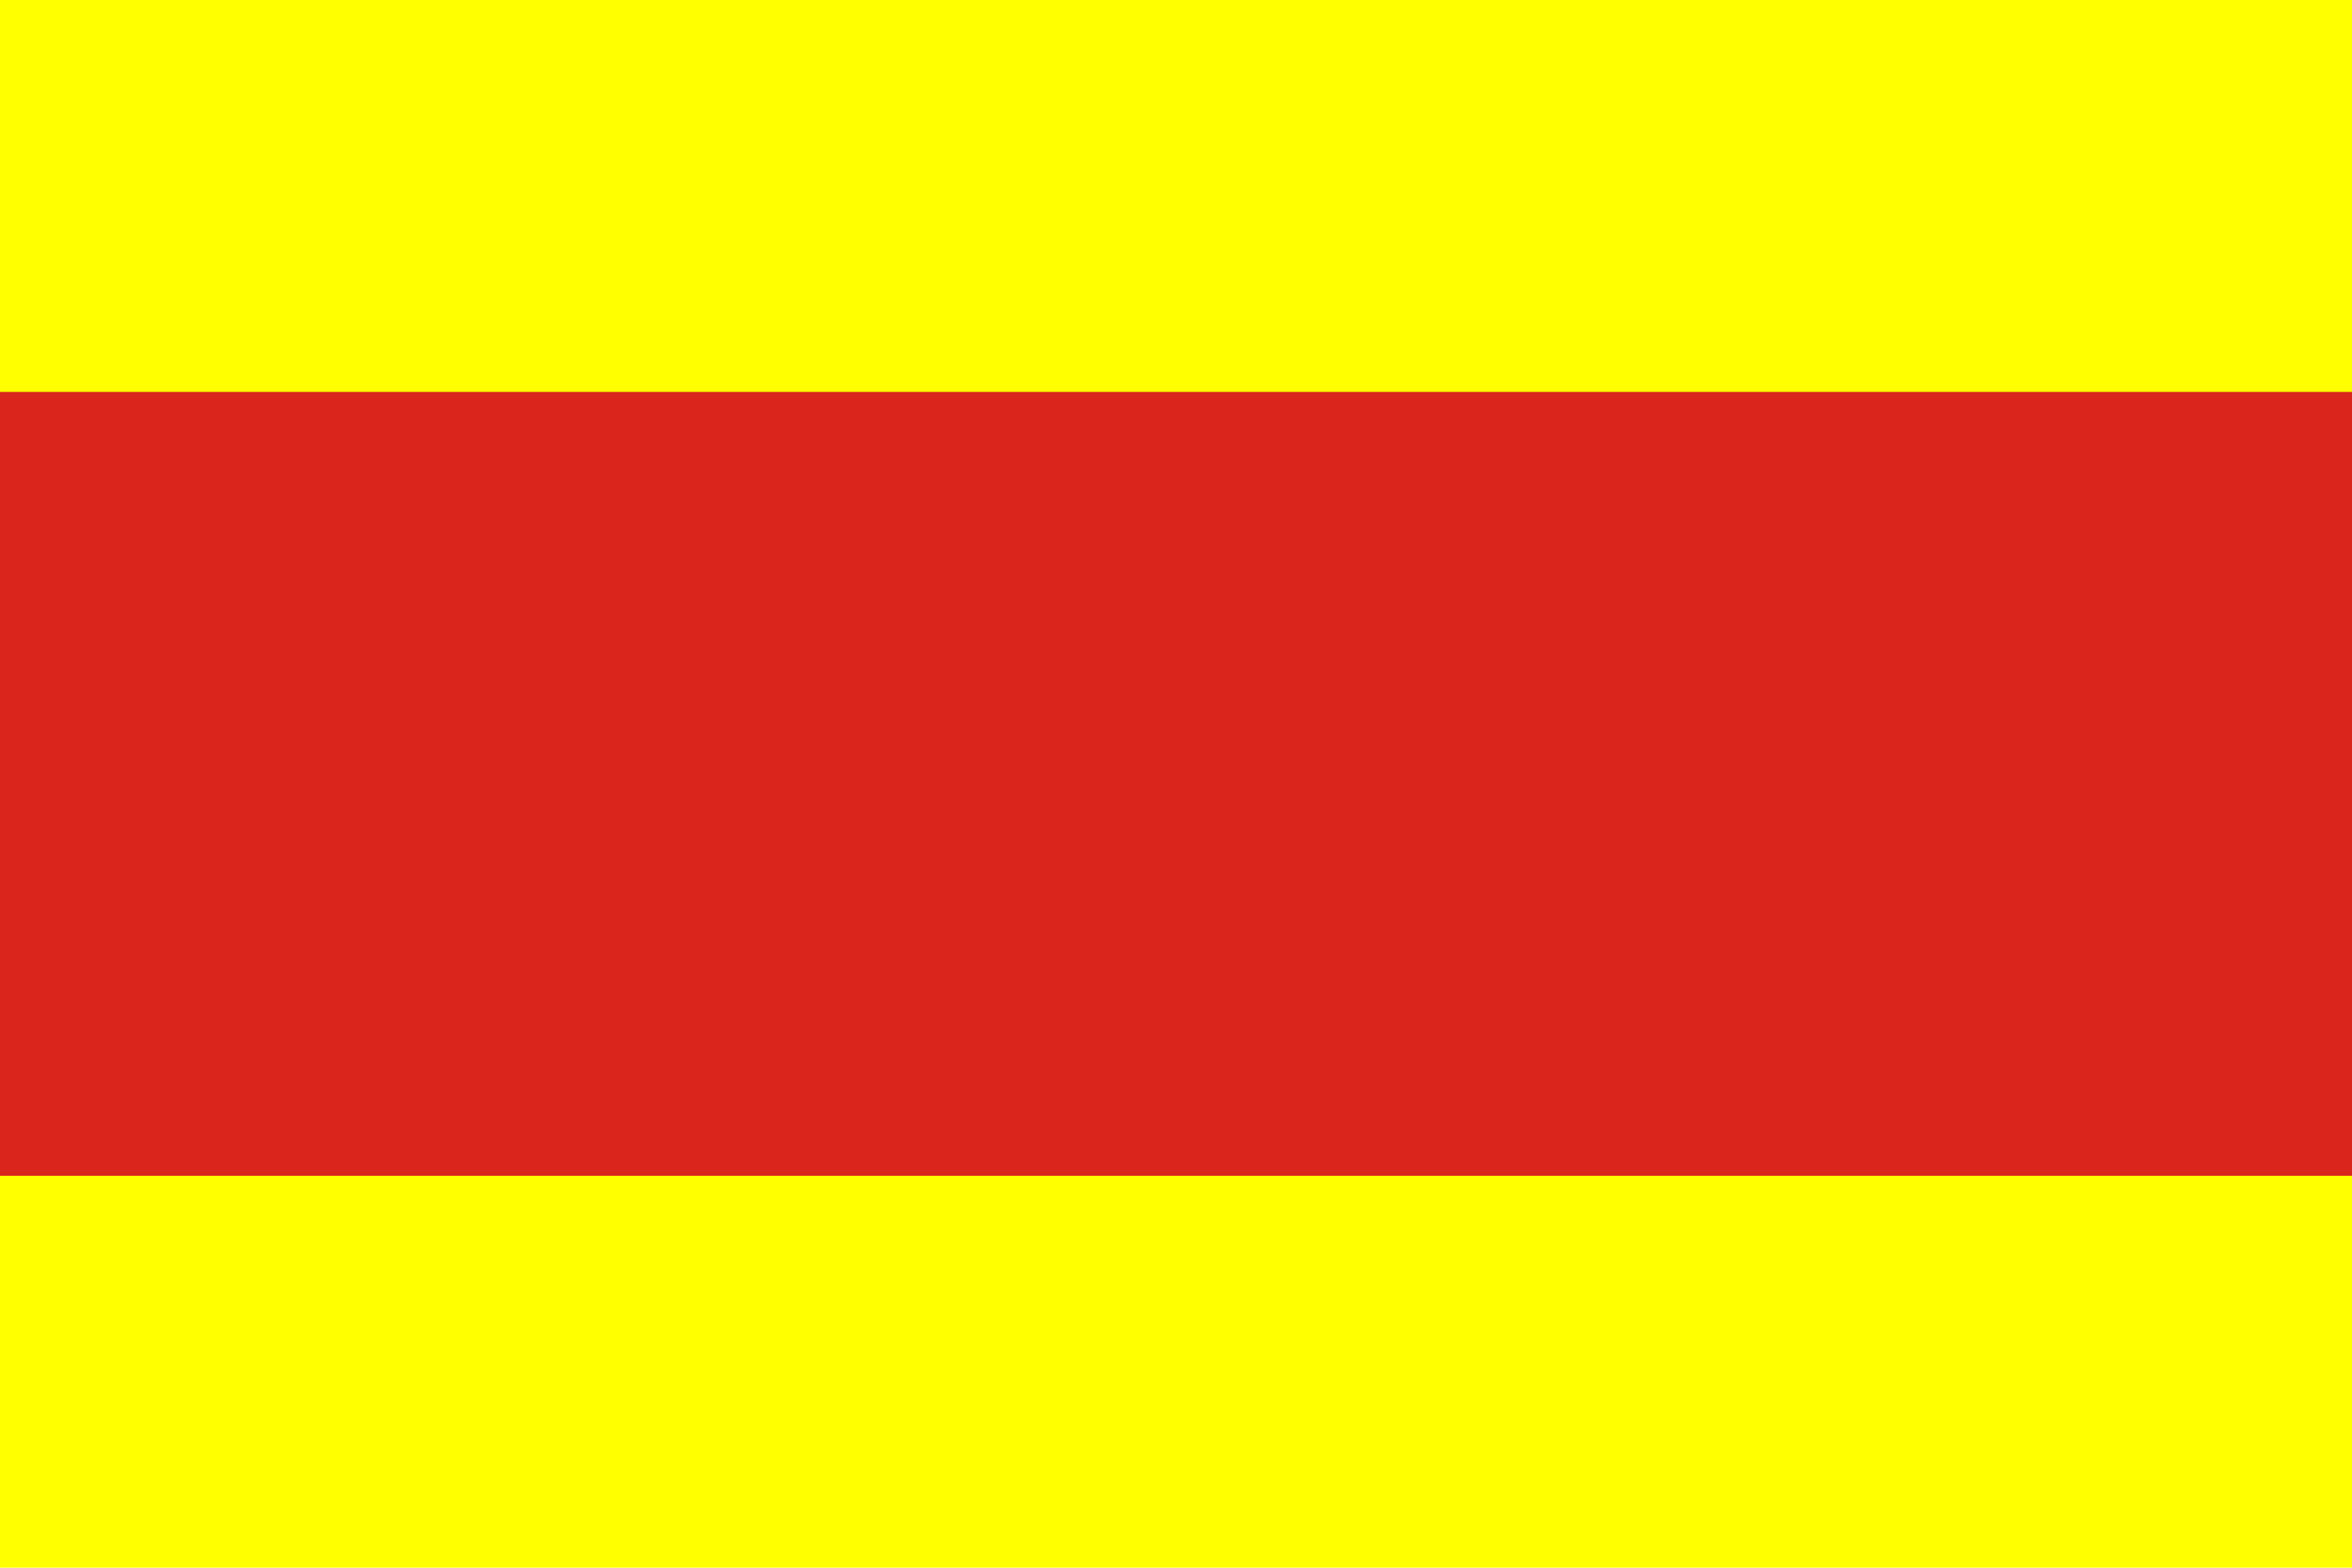
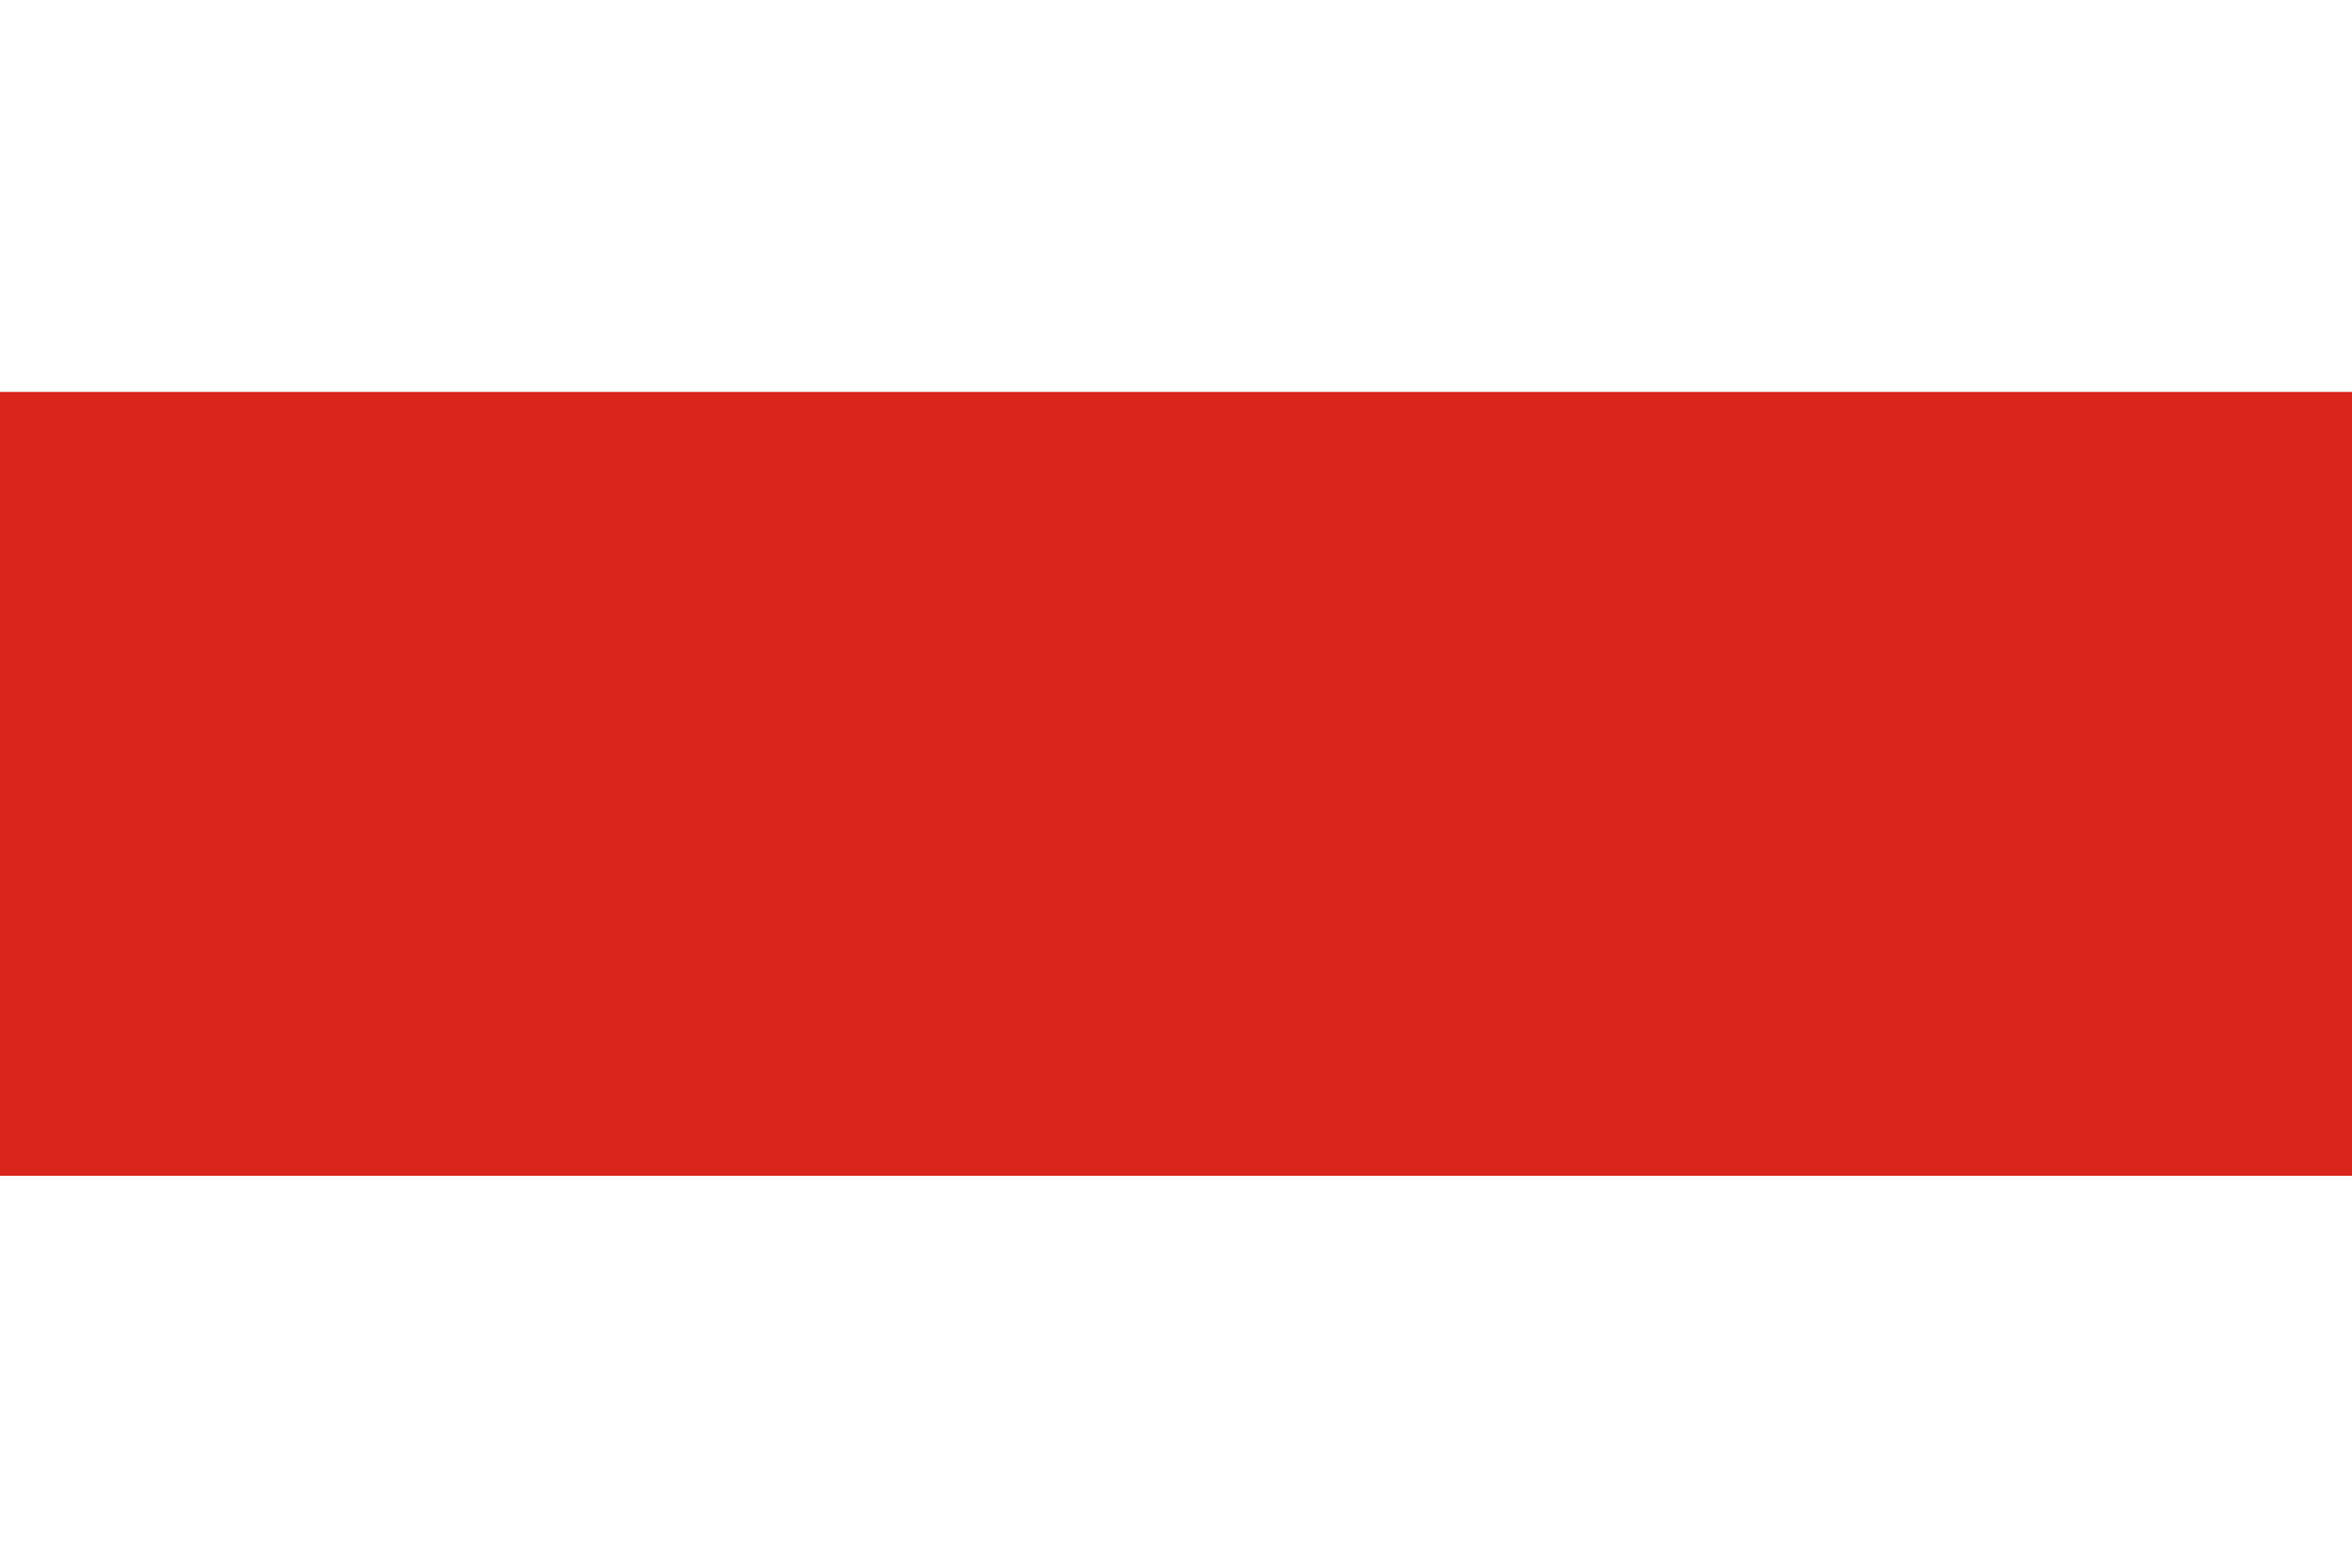
<svg xmlns="http://www.w3.org/2000/svg" width="600" height="400" viewBox="1 1 6 4" version="1.1">
  <desc>Second flag of the Nguyen Dynasty</desc>
-   <rect width="8" height="6" fill="#ff0" />
  <line x2="8" y1="3" y2="3" stroke="#da251d" stroke-width="2" />
</svg>